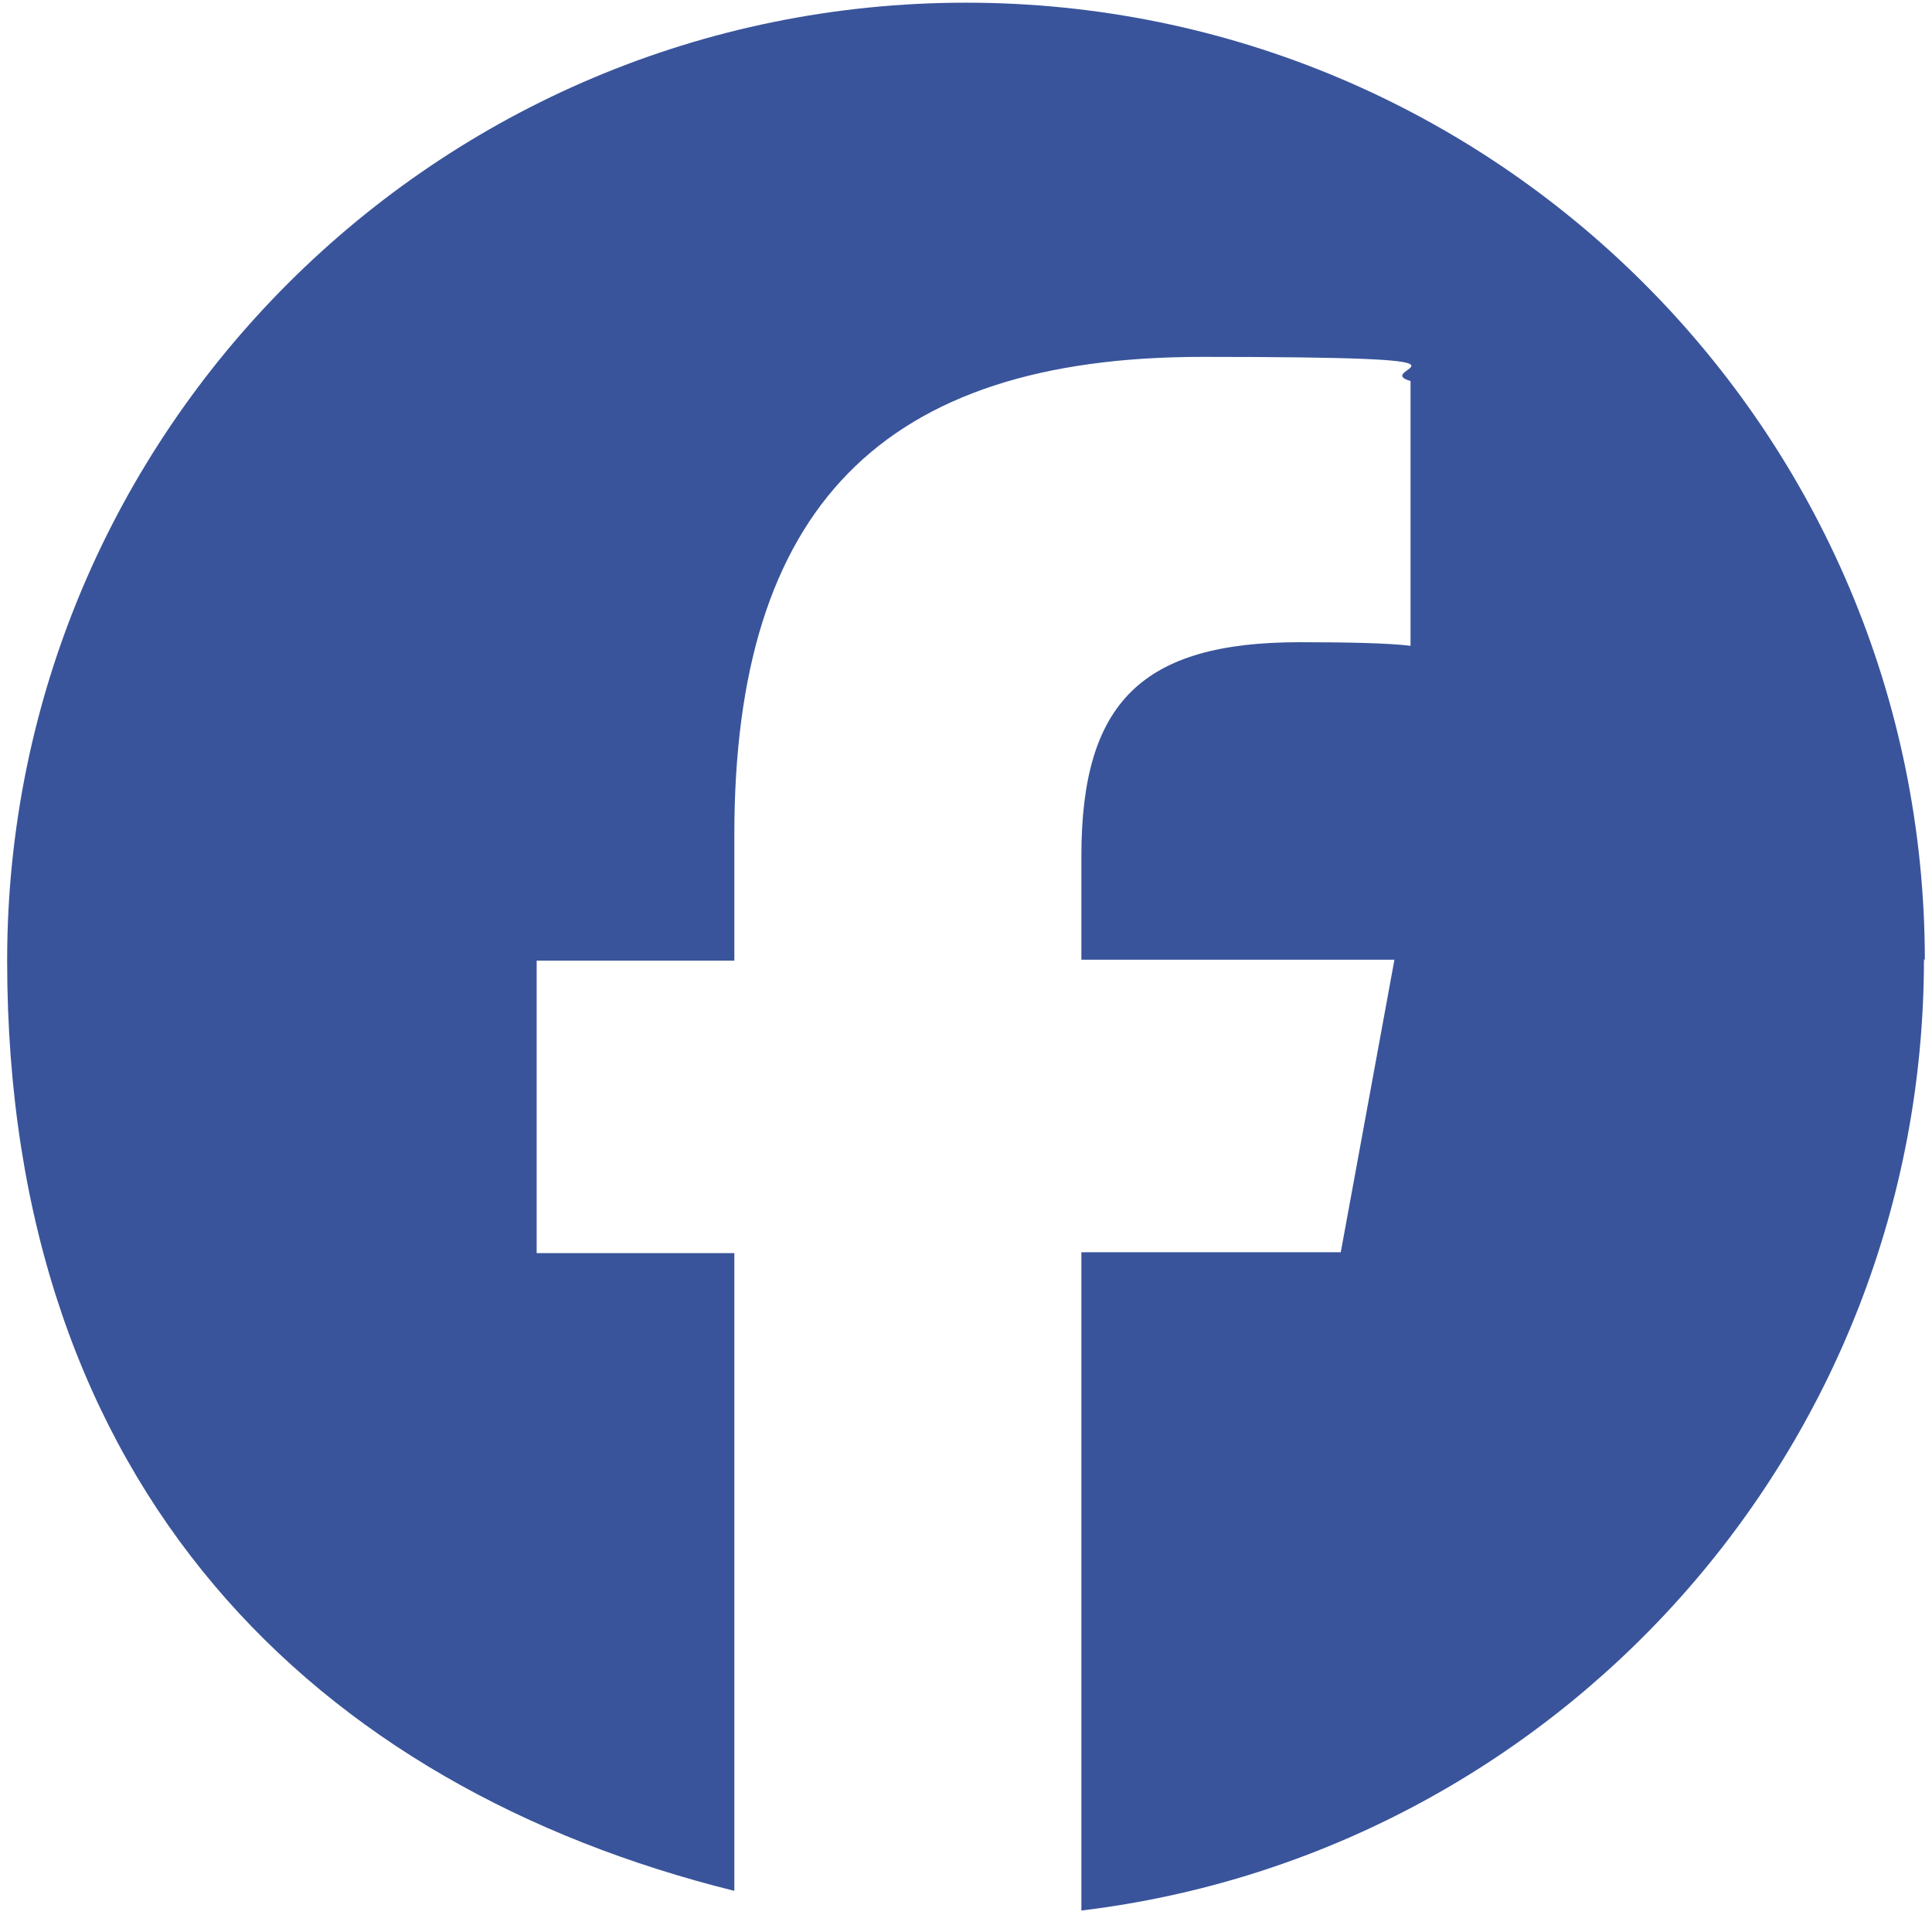
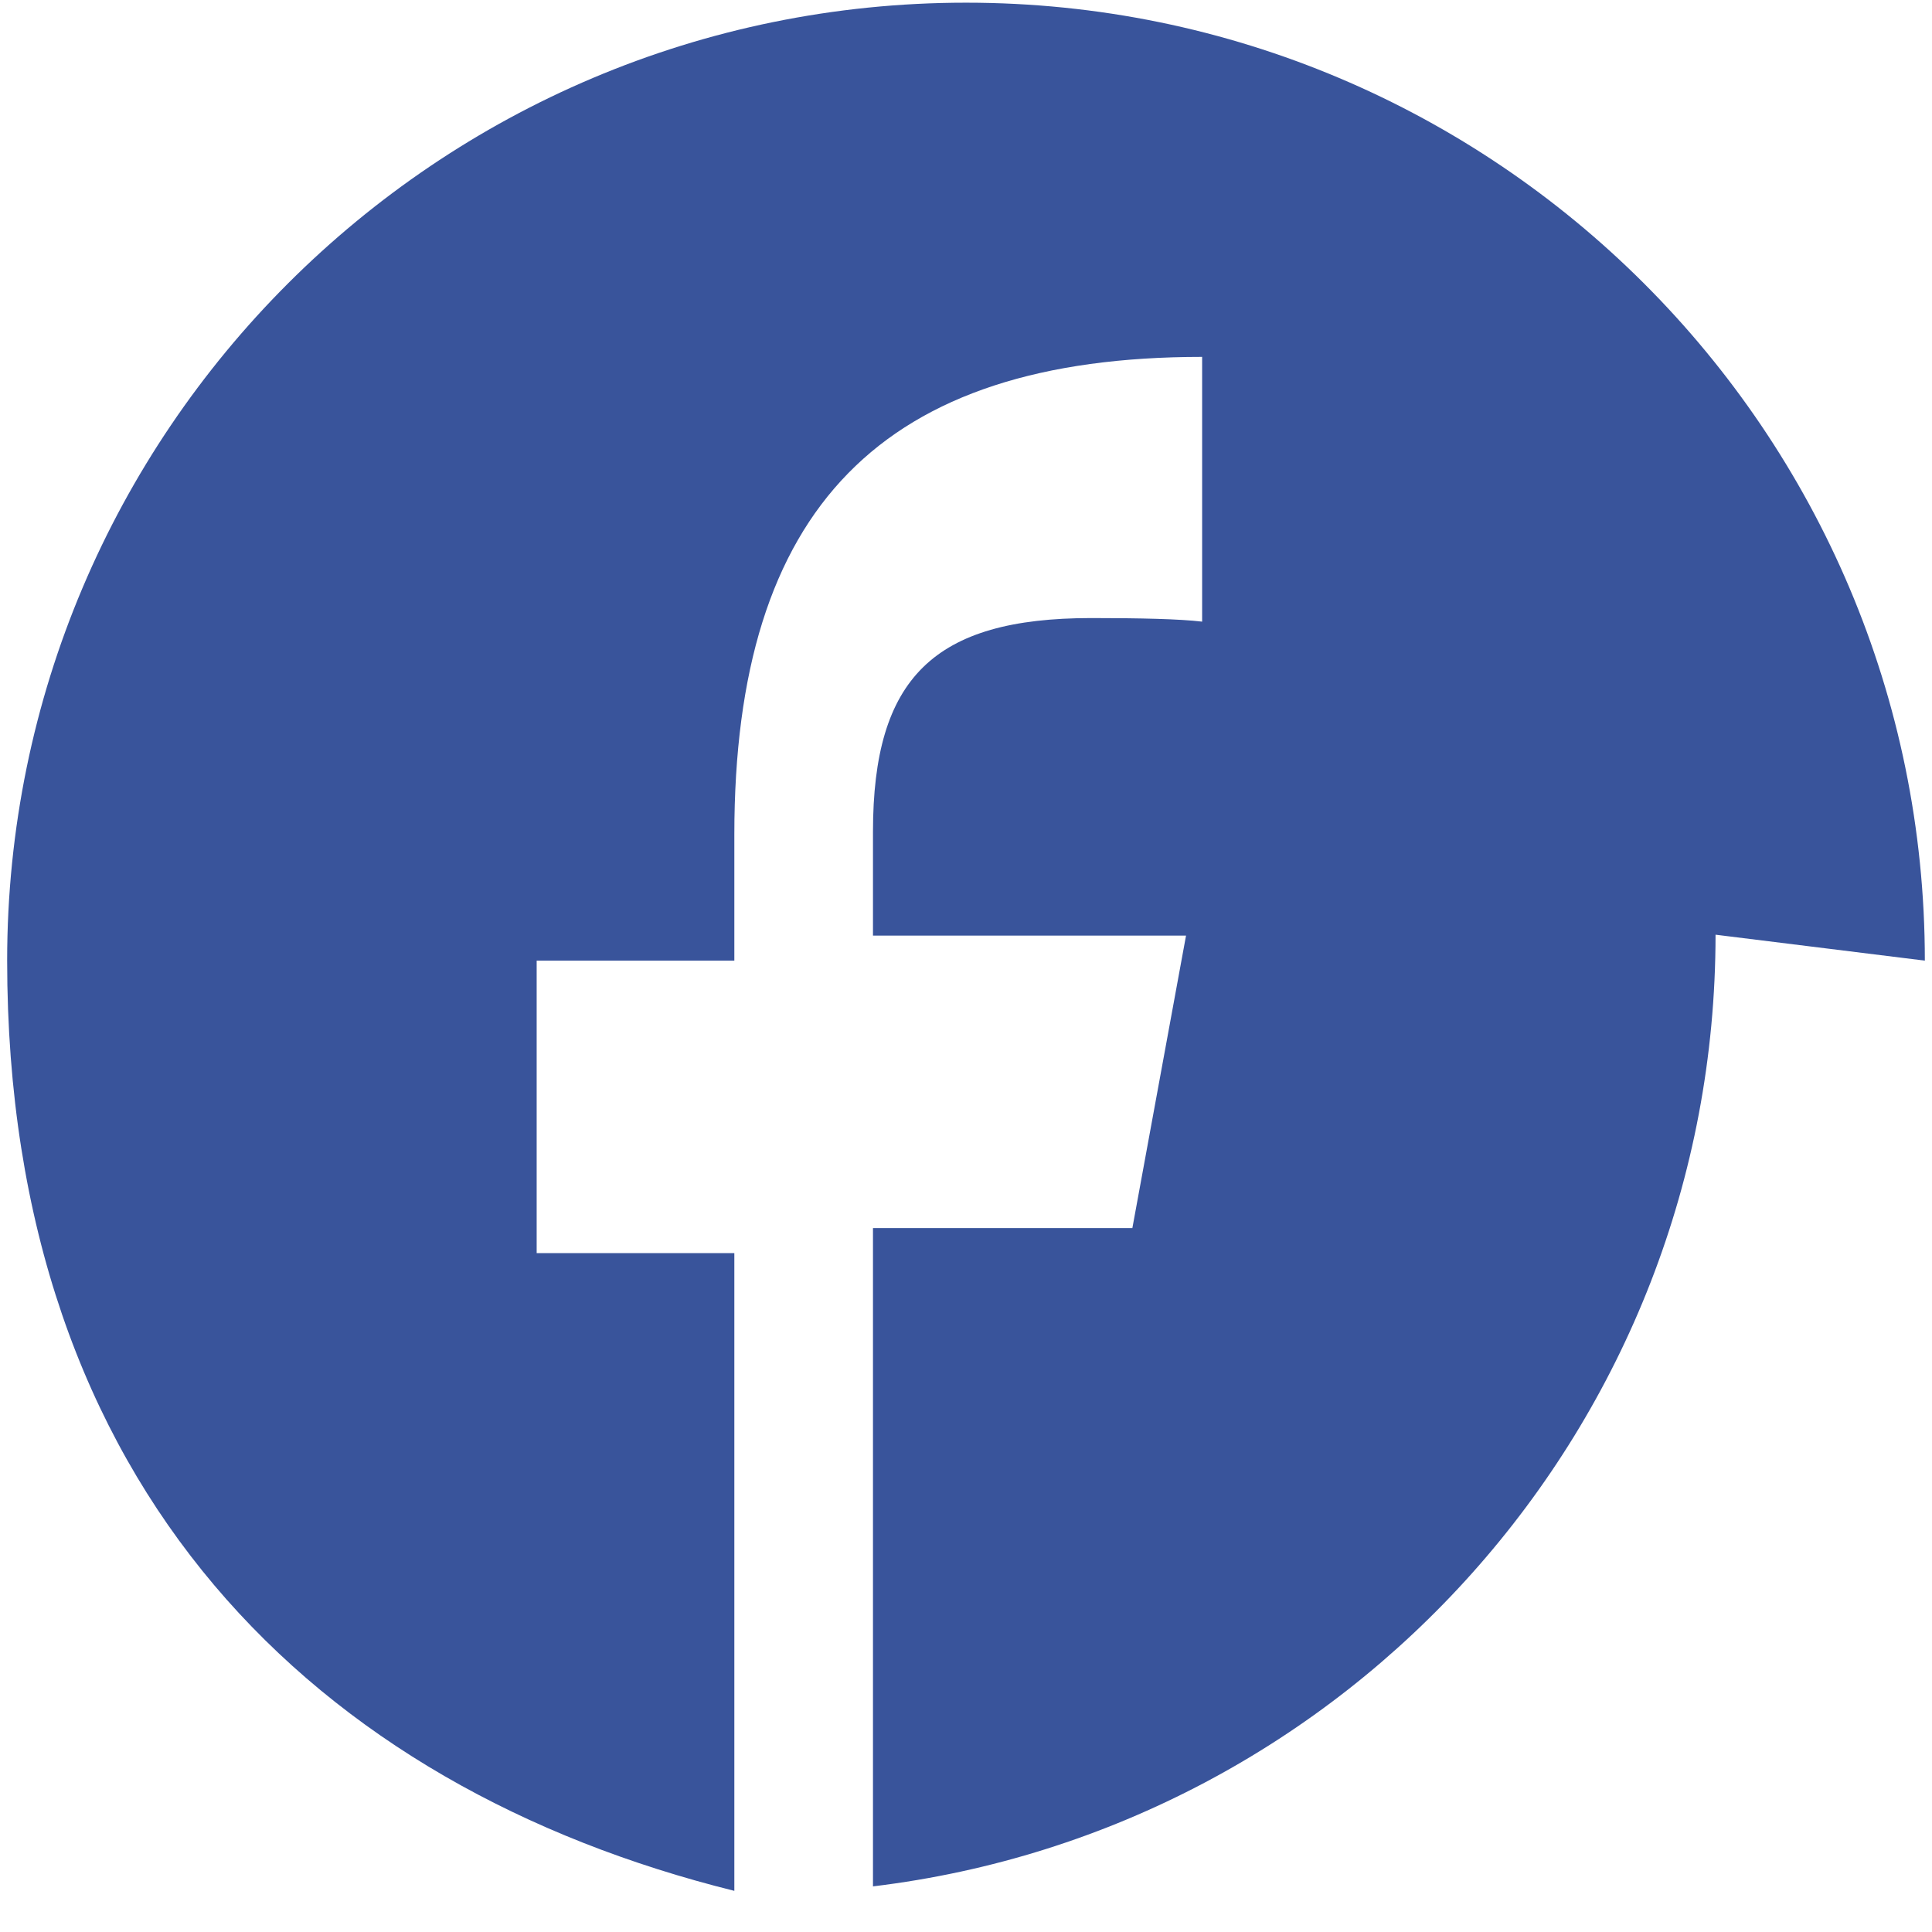
<svg xmlns="http://www.w3.org/2000/svg" id="_圖層_1" data-name="圖層 1" version="1.1" viewBox="0 0 216 216">
  <defs>
    <style>
      .cls-1 {
        fill: #39549b;
        stroke-width: 0px;
      }
    </style>
  </defs>
-   <path class="cls-1" d="M215.2,107.4C215.2,48.3,167.2.3,108,.3S.8,48.3.8,107.4s34.6,92.4,81.3,104v-71.3h-22.1v-32.7h22.1v-14.1c0-36.5,16.5-53.4,52.3-53.4s18.5,1.3,23.3,2.7v29.6c-2.5-.3-6.9-.4-12.4-.4-17.6,0-24.4,6.7-24.4,23.9v11.6h35l-6,32.7h-29v73.6c53.1-6.4,94.2-51.6,94.2-106.4h0Z" />
+   <path class="cls-1" d="M215.2,107.4C215.2,48.3,167.2.3,108,.3S.8,48.3.8,107.4s34.6,92.4,81.3,104v-71.3h-22.1v-32.7h22.1v-14.1c0-36.5,16.5-53.4,52.3-53.4v29.6c-2.5-.3-6.9-.4-12.4-.4-17.6,0-24.4,6.7-24.4,23.9v11.6h35l-6,32.7h-29v73.6c53.1-6.4,94.2-51.6,94.2-106.4h0Z" />
</svg>